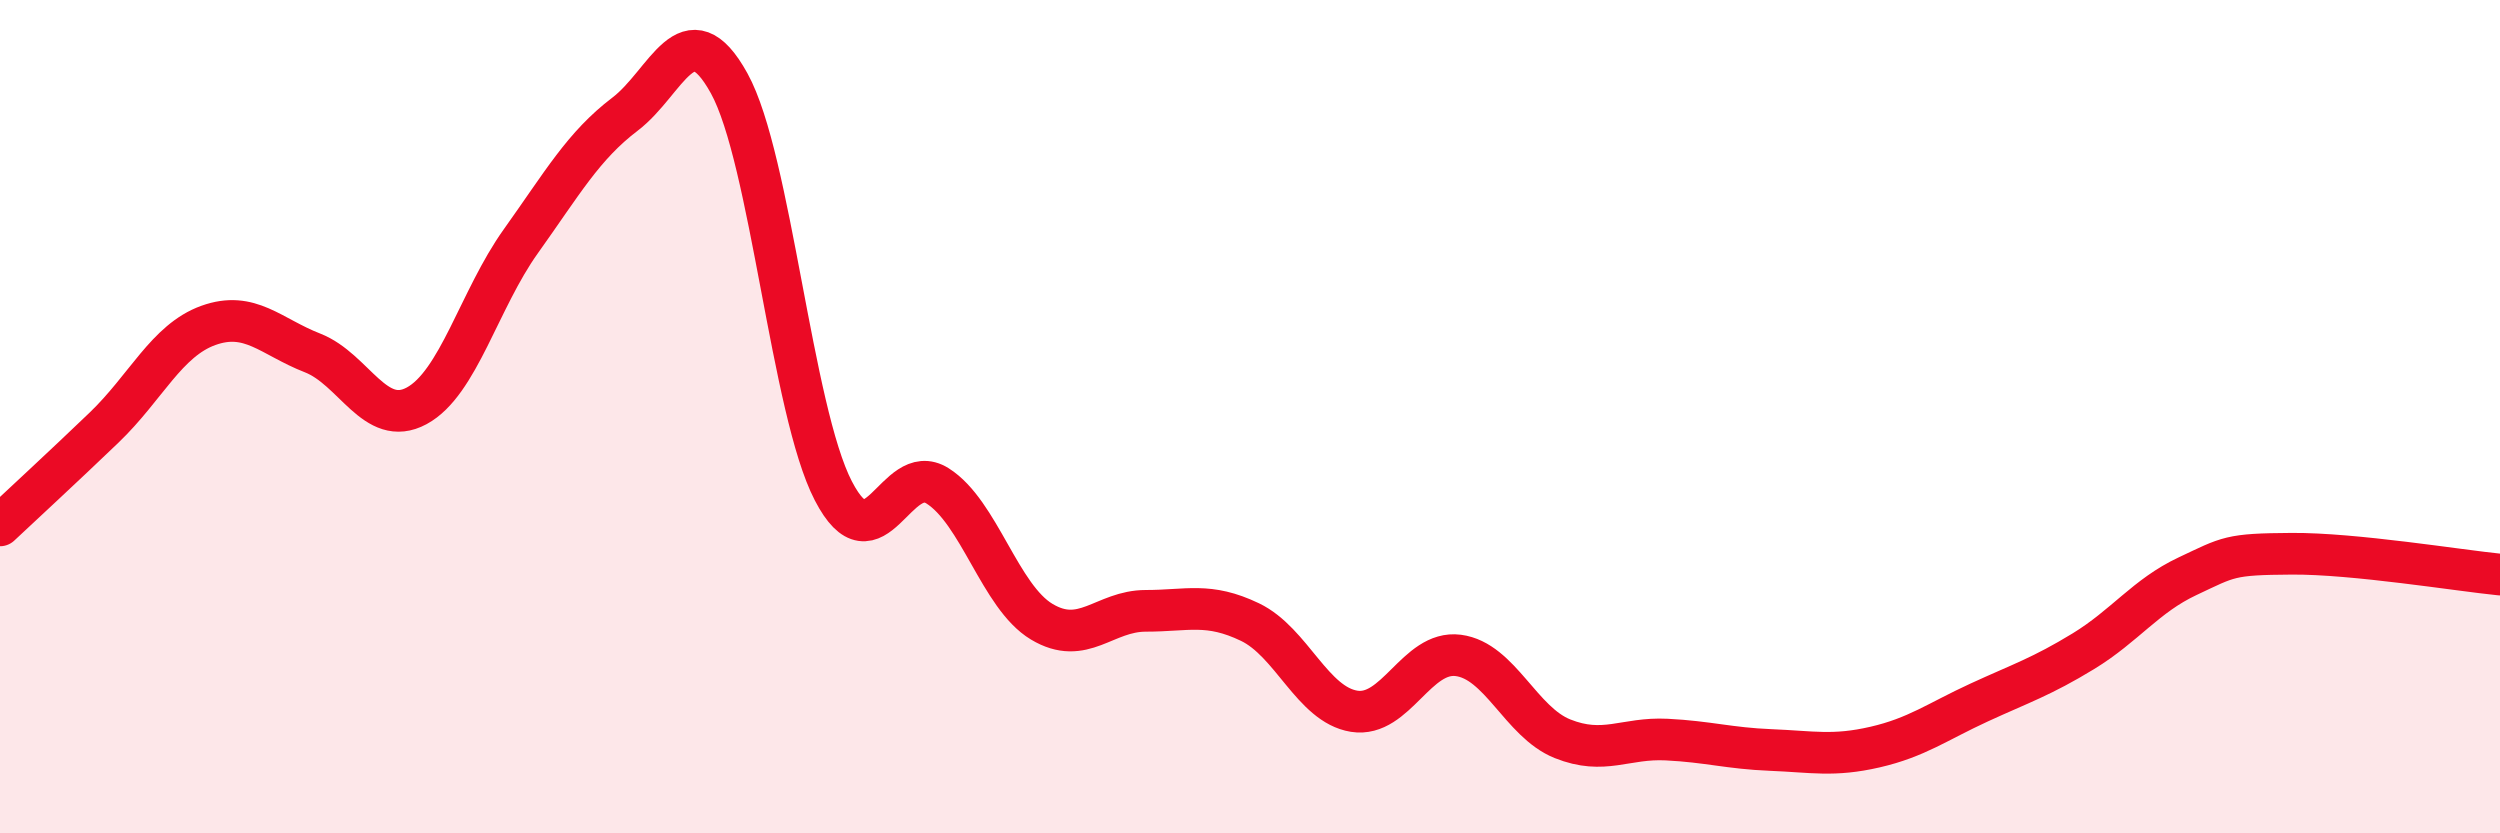
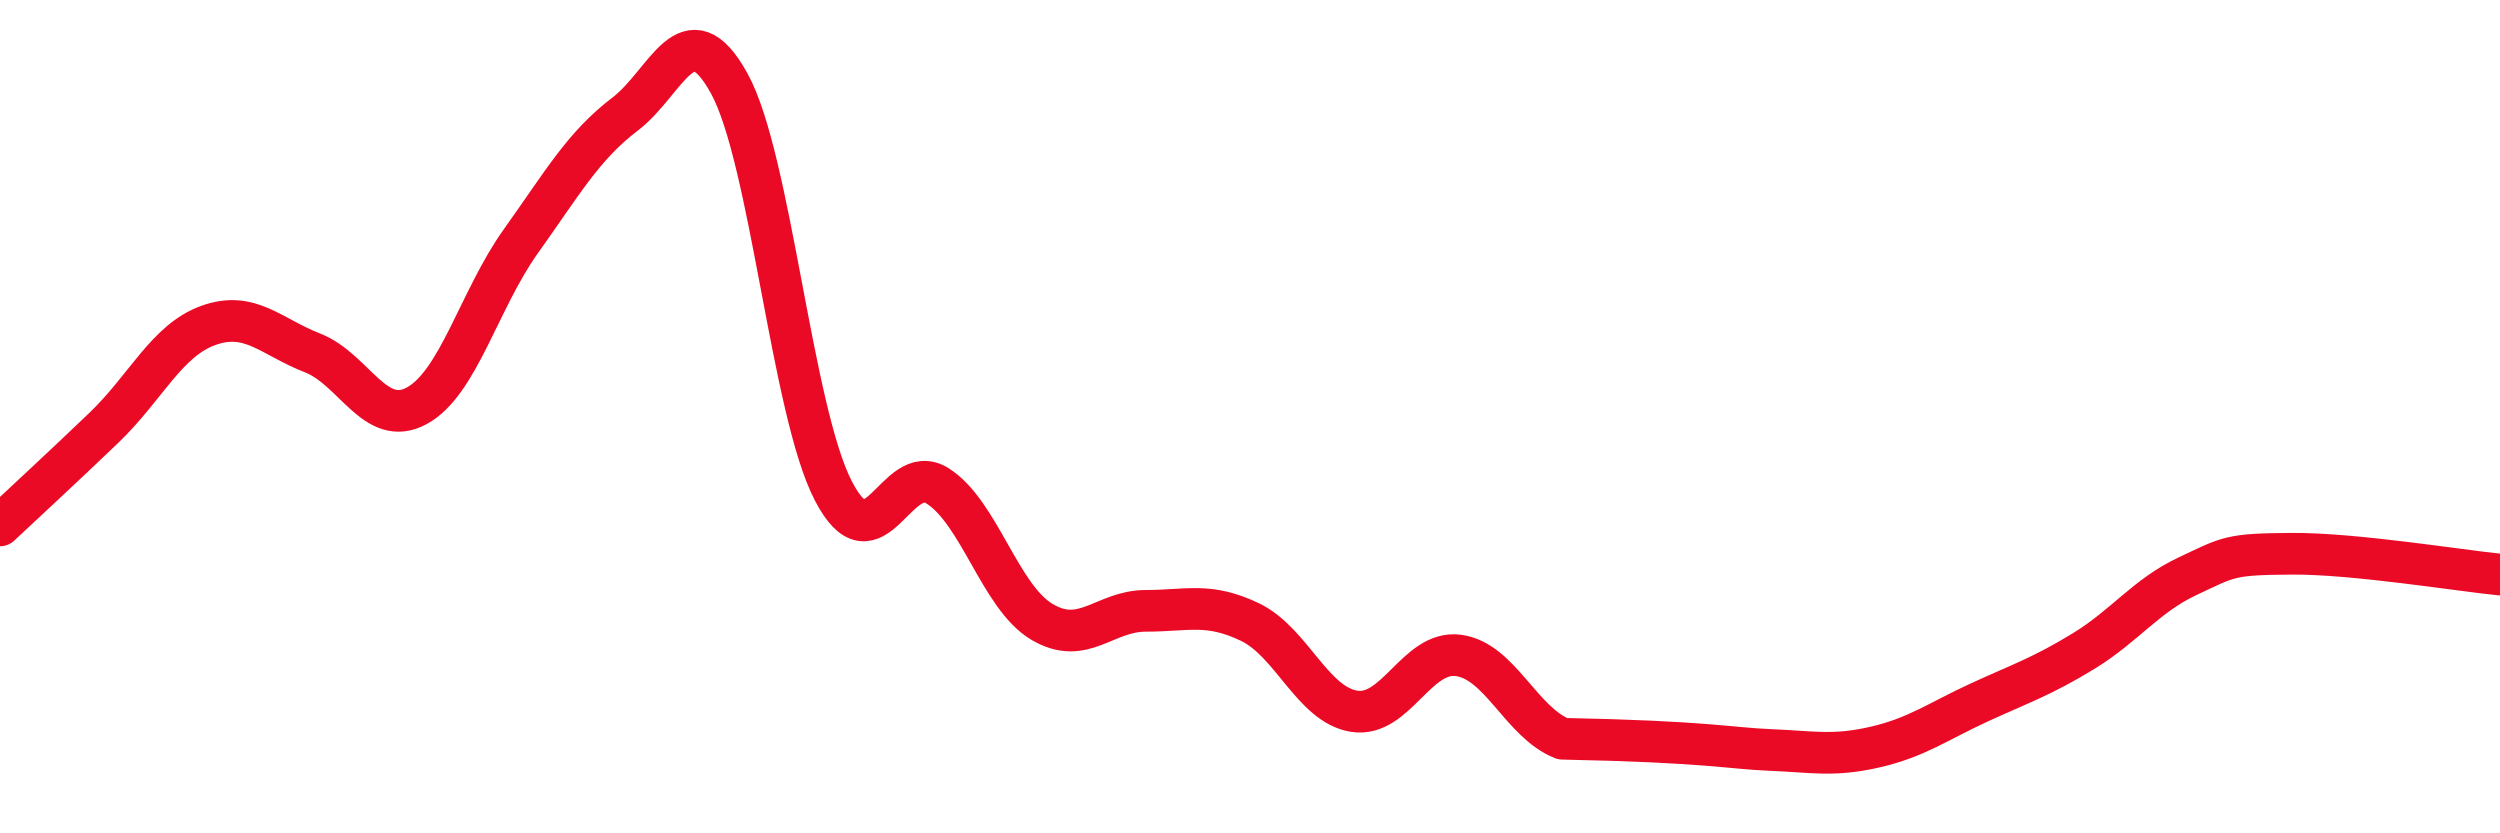
<svg xmlns="http://www.w3.org/2000/svg" width="60" height="20" viewBox="0 0 60 20">
-   <path d="M 0,12.61 C 0.5,12.14 1.5,11.22 2.5,10.26 C 3.5,9.3 4,8.17 5,7.81 C 6,7.45 6.5,8.08 7.5,8.47 C 8.5,8.86 9,10.28 10,9.74 C 11,9.2 11.5,7.19 12.5,5.79 C 13.5,4.39 14,3.5 15,2.74 C 16,1.98 16.5,0.19 17.5,2 C 18.5,3.81 19,9.85 20,11.78 C 21,13.71 21.5,11.03 22.5,11.66 C 23.5,12.29 24,14.32 25,14.92 C 26,15.52 26.5,14.66 27.5,14.66 C 28.5,14.66 29,14.45 30,14.93 C 31,15.41 31.5,16.91 32.5,17.07 C 33.5,17.23 34,15.6 35,15.73 C 36,15.86 36.5,17.33 37.5,17.73 C 38.5,18.13 39,17.7 40,17.75 C 41,17.8 41.5,17.96 42.5,18 C 43.5,18.04 44,18.16 45,17.93 C 46,17.7 46.5,17.32 47.5,16.86 C 48.5,16.4 49,16.24 50,15.63 C 51,15.02 51.5,14.3 52.5,13.83 C 53.5,13.36 53.5,13.3 55,13.29 C 56.5,13.28 59,13.69 60,13.79L60 20L0 20Z" fill="#EB0A25" opacity="0.1" stroke-linecap="round" stroke-linejoin="round" />
-   <path d="M 0,12.61 C 0.5,12.14 1.5,11.22 2.5,10.26 C 3.5,9.3 4,8.17 5,7.81 C 6,7.45 6.5,8.08 7.5,8.47 C 8.5,8.86 9,10.28 10,9.74 C 11,9.2 11.5,7.19 12.5,5.79 C 13.5,4.39 14,3.5 15,2.74 C 16,1.98 16.5,0.19 17.5,2 C 18.5,3.81 19,9.85 20,11.78 C 21,13.71 21.5,11.03 22.5,11.66 C 23.5,12.29 24,14.32 25,14.92 C 26,15.52 26.5,14.66 27.5,14.66 C 28.5,14.66 29,14.45 30,14.93 C 31,15.41 31.5,16.91 32.5,17.07 C 33.5,17.23 34,15.6 35,15.73 C 36,15.86 36.5,17.33 37.5,17.73 C 38.5,18.13 39,17.7 40,17.75 C 41,17.8 41.5,17.96 42.5,18 C 43.5,18.04 44,18.16 45,17.93 C 46,17.7 46.5,17.32 47.5,16.86 C 48.5,16.4 49,16.24 50,15.63 C 51,15.02 51.5,14.3 52.5,13.83 C 53.5,13.36 53.5,13.3 55,13.29 C 56.5,13.28 59,13.69 60,13.79" stroke="#EB0A25" stroke-width="1" fill="none" stroke-linecap="round" stroke-linejoin="round" />
+   <path d="M 0,12.61 C 0.5,12.14 1.5,11.22 2.5,10.26 C 3.5,9.3 4,8.17 5,7.81 C 6,7.45 6.5,8.08 7.5,8.47 C 8.5,8.86 9,10.28 10,9.74 C 11,9.2 11.5,7.19 12.5,5.79 C 13.5,4.39 14,3.5 15,2.74 C 16,1.98 16.5,0.19 17.5,2 C 18.5,3.81 19,9.85 20,11.78 C 21,13.71 21.5,11.03 22.5,11.66 C 23.5,12.29 24,14.32 25,14.92 C 26,15.52 26.5,14.66 27.5,14.66 C 28.5,14.66 29,14.45 30,14.93 C 31,15.41 31.5,16.91 32.5,17.07 C 33.5,17.23 34,15.6 35,15.73 C 36,15.86 36.5,17.33 37.5,17.73 C 41,17.8 41.5,17.96 42.5,18 C 43.5,18.04 44,18.16 45,17.93 C 46,17.7 46.5,17.32 47.5,16.86 C 48.5,16.4 49,16.24 50,15.63 C 51,15.02 51.5,14.3 52.5,13.83 C 53.5,13.36 53.5,13.3 55,13.29 C 56.5,13.28 59,13.69 60,13.79" stroke="#EB0A25" stroke-width="1" fill="none" stroke-linecap="round" stroke-linejoin="round" />
</svg>